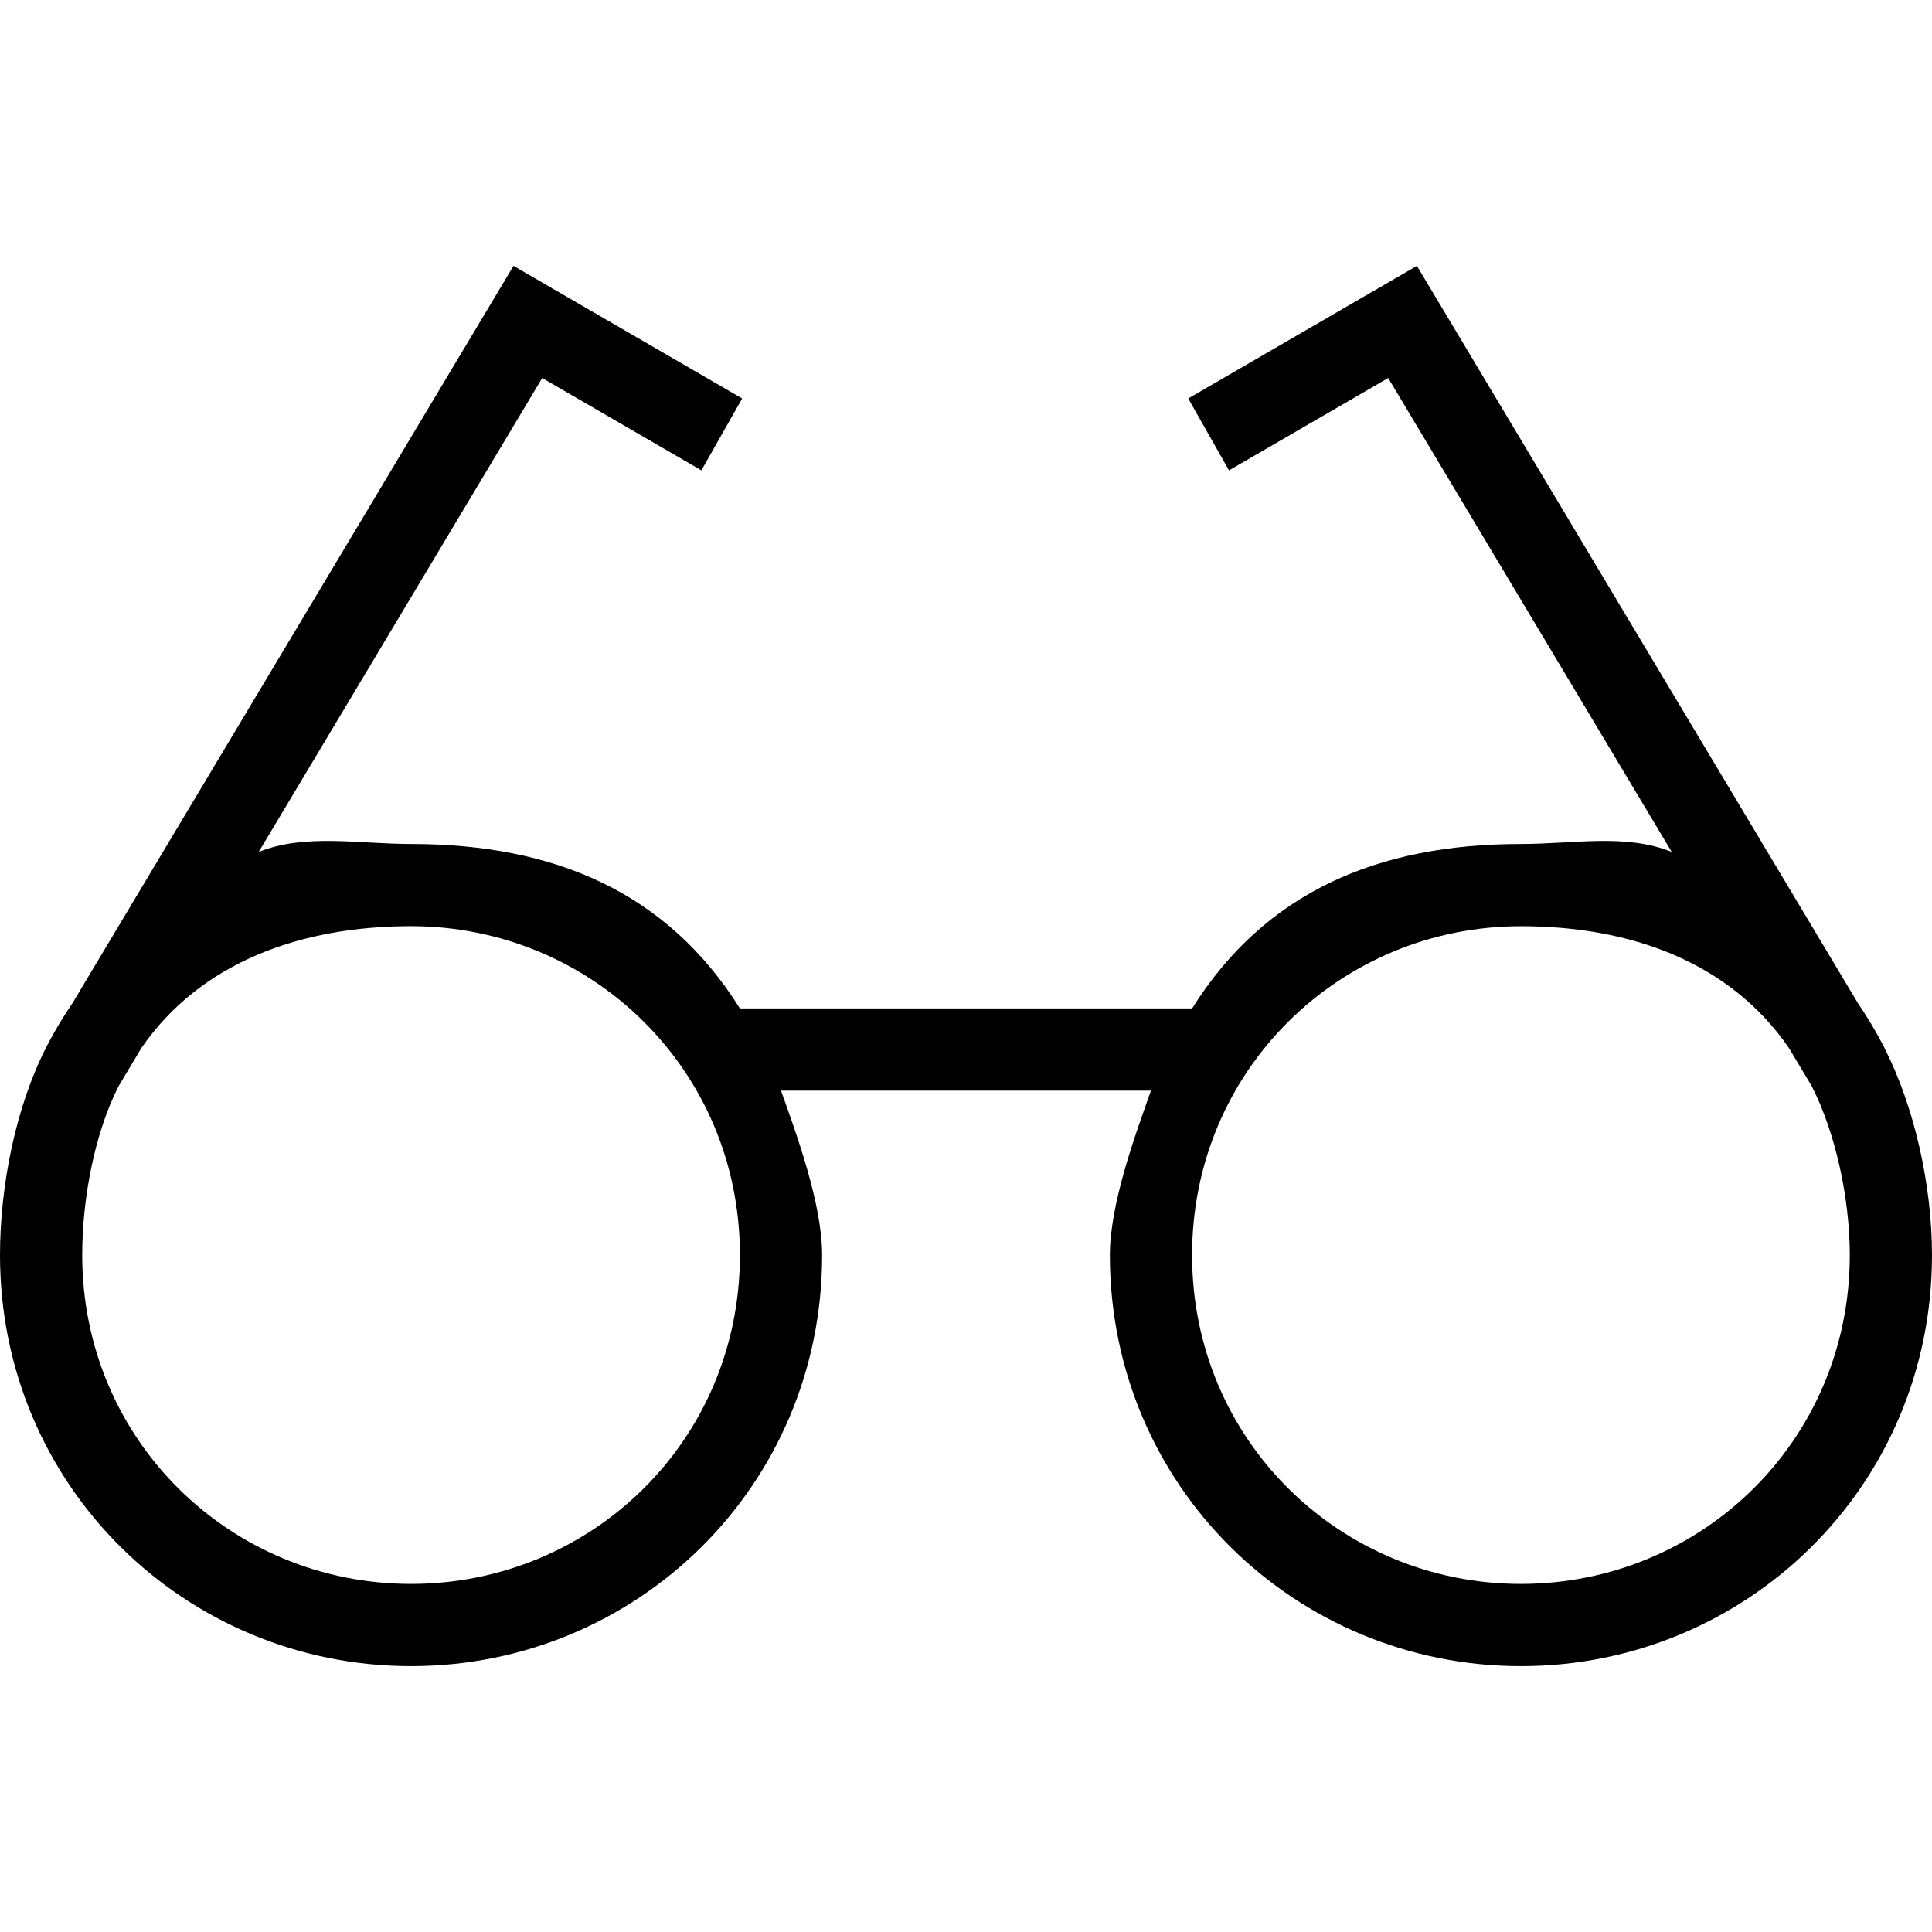
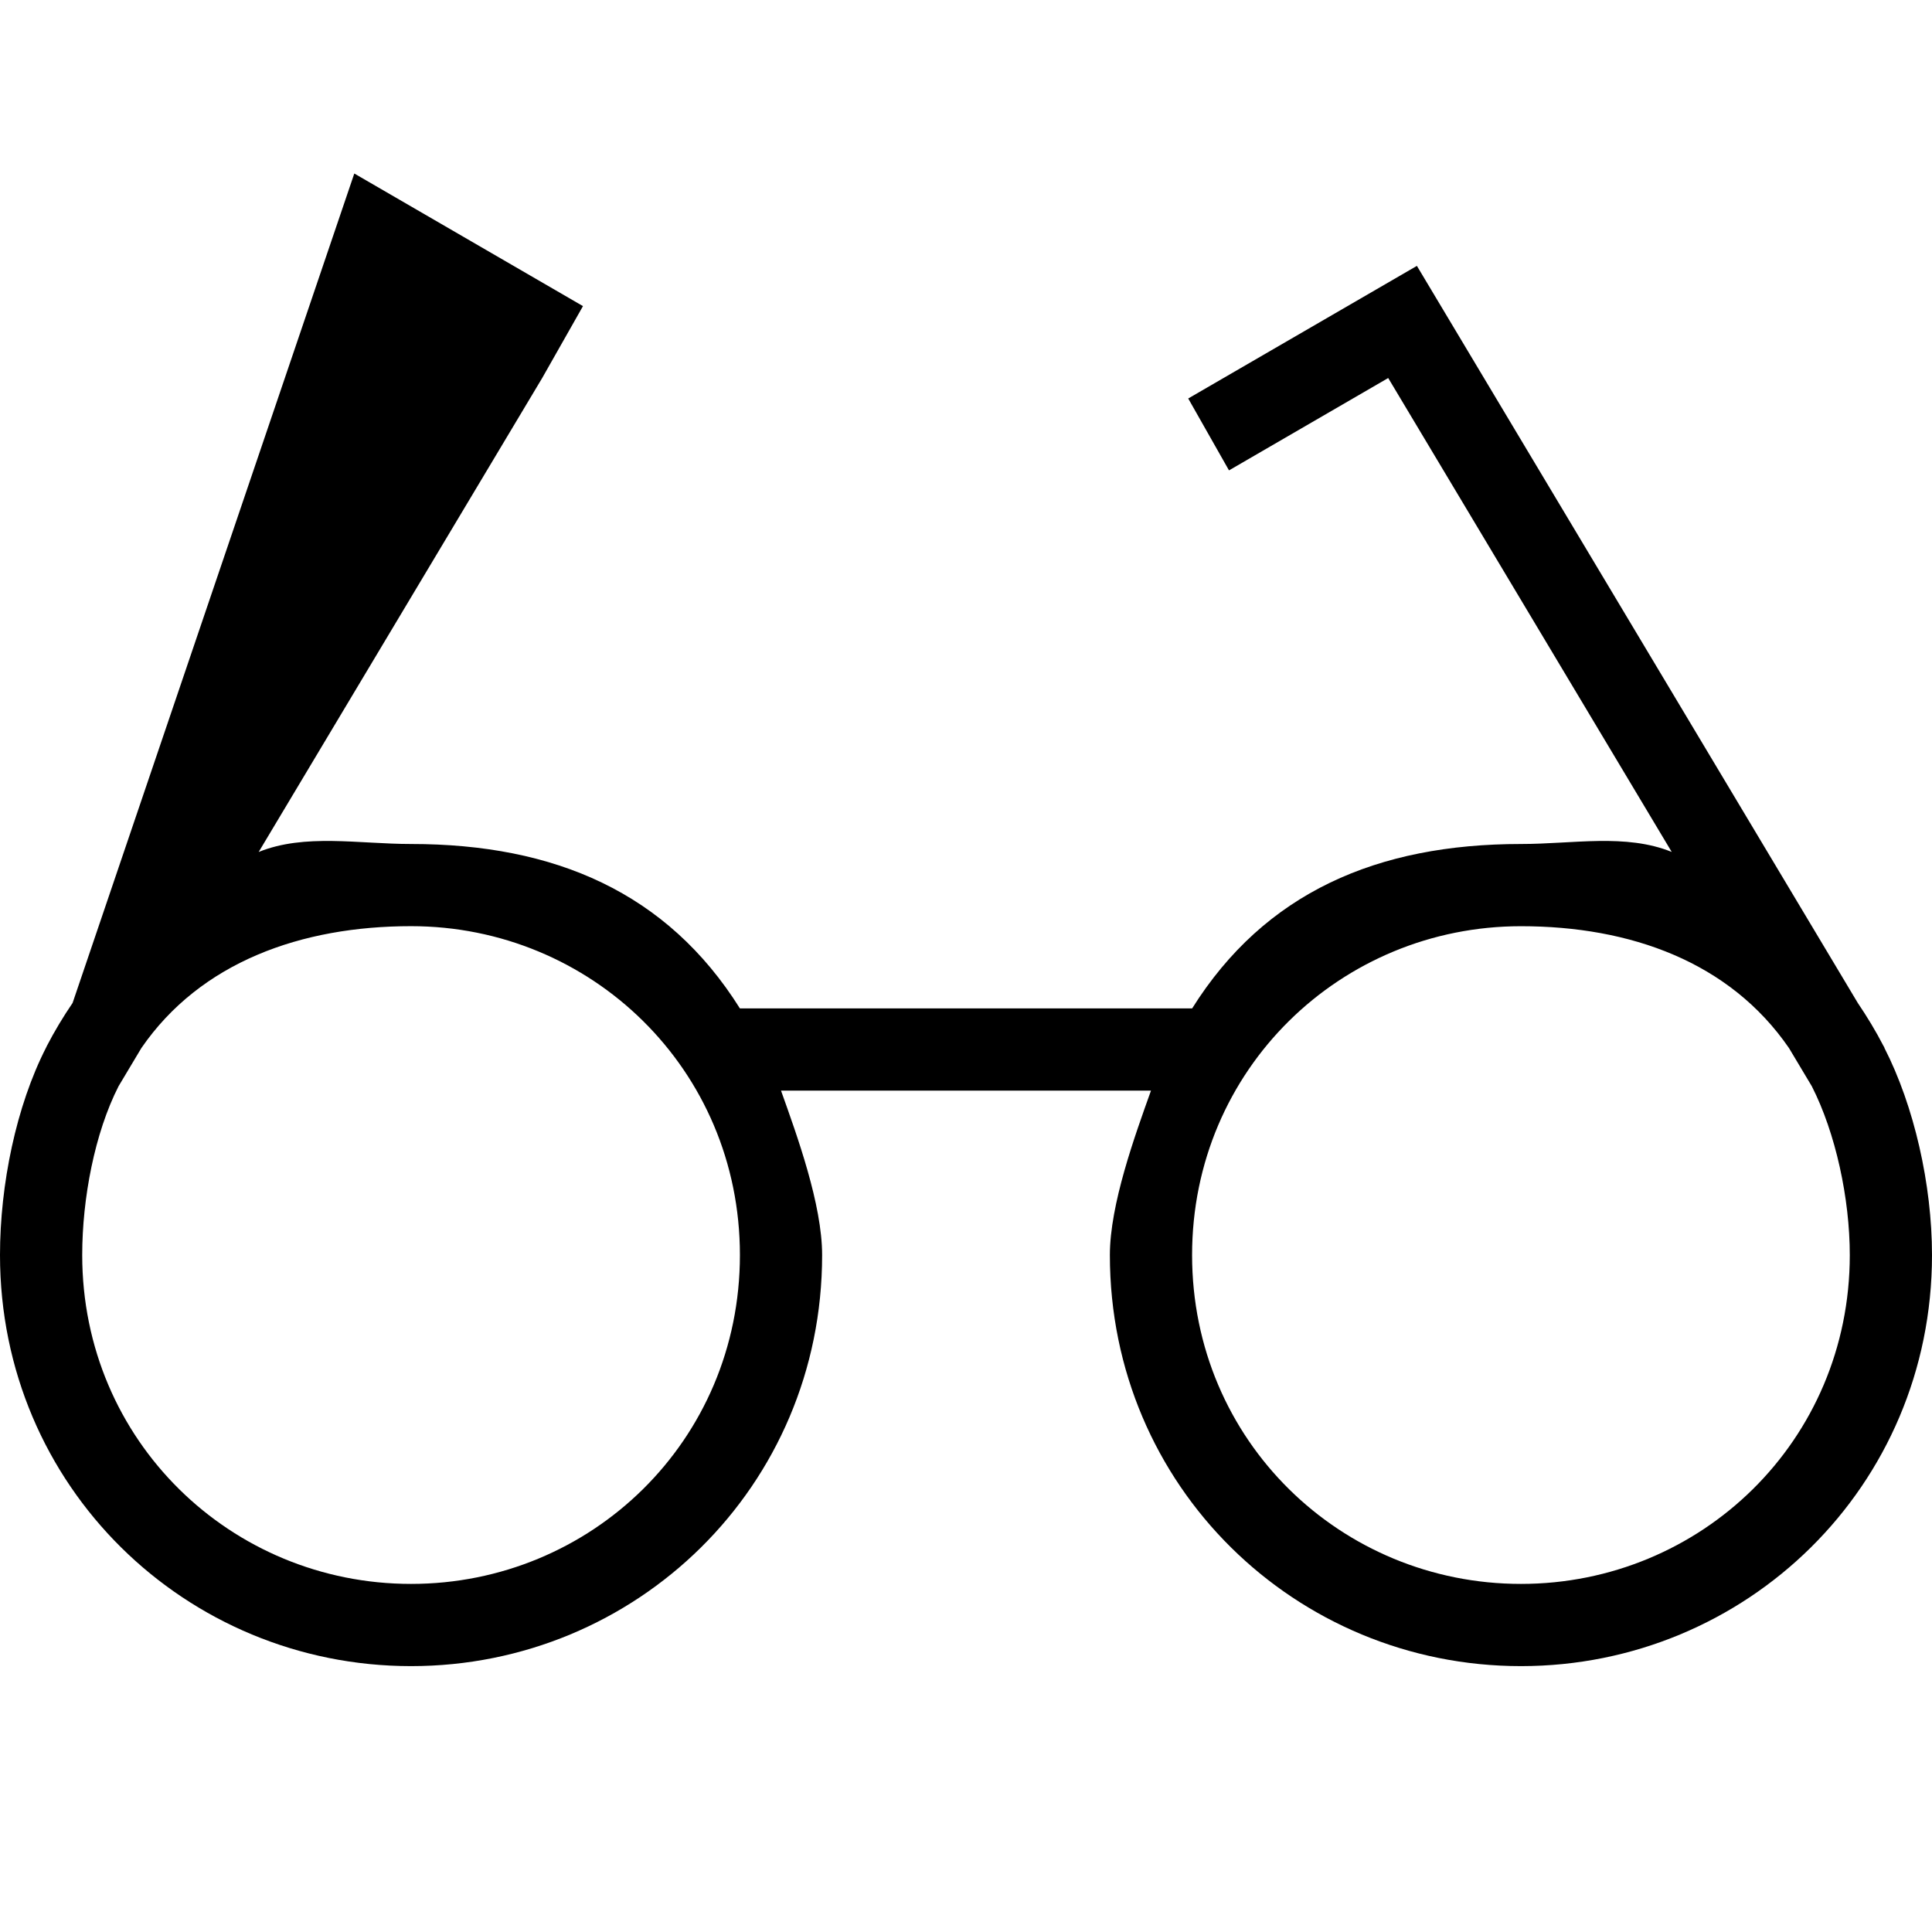
<svg xmlns="http://www.w3.org/2000/svg" version="1.1" id="Capa_1" x="0px" y="0px" viewBox="0 0 47 47" style="enable-background:new 0 0 47 47;" xml:space="preserve">
  <g id="glasses">
    <g>
-       <path d="M45.839,25.486l0.004-0.002l-0.022-0.037c-0.188-0.364-0.399-0.712-0.627-1.049L34.469,6.468l-5.563,3.226l0.992,1.749    l3.873-2.247l6.897,11.529c-1.121-0.453-2.392-0.193-3.667-0.193c-3.497,0-6.231,1.18-8,4H18c-1.769-2.82-4.502-4-8-4    c-1.276,0-2.586-0.26-3.707,0.194l6.897-11.53l3.873,2.247l0.992-1.749l-5.563-3.226L1.766,24.399    c-0.228,0.335-0.438,0.683-0.626,1.046l-0.019,0.04C0.394,26.906,0,28.819,0,30.532c0,5.634,4.525,10,10,10    c5.475,0,10-4.366,10-10c0-1.233-0.609-2.904-1-4h9c-0.391,1.096-1,2.767-1,4c0,5.634,4.525,10,10,10s10-4.366,10-10    C47,28.819,46.567,26.906,45.839,25.486z M10,38.532c-4.376,0-8-3.478-8-8c0-1.374,0.303-2.968,0.884-4.107l0.556-0.93    c1.44-2.092,3.892-2.964,6.56-2.964c4.376,0,8,3.478,8,8C18,35.055,14.376,38.532,10,38.532z M37,38.532c-4.376,0-8-3.478-8-8    c0-4.522,3.624-8,8-8c2.667,0,5.081,0.871,6.52,2.963l0.556,0.93C44.657,27.565,45,29.158,45,30.532    C45,35.055,41.376,38.532,37,38.532z" />
+       <path d="M45.839,25.486l0.004-0.002l-0.022-0.037c-0.188-0.364-0.399-0.712-0.627-1.049L34.469,6.468l-5.563,3.226l0.992,1.749    l3.873-2.247l6.897,11.529c-1.121-0.453-2.392-0.193-3.667-0.193c-3.497,0-6.231,1.18-8,4H18c-1.769-2.82-4.502-4-8-4    c-1.276,0-2.586-0.26-3.707,0.194l6.897-11.53l0.992-1.749l-5.563-3.226L1.766,24.399    c-0.228,0.335-0.438,0.683-0.626,1.046l-0.019,0.04C0.394,26.906,0,28.819,0,30.532c0,5.634,4.525,10,10,10    c5.475,0,10-4.366,10-10c0-1.233-0.609-2.904-1-4h9c-0.391,1.096-1,2.767-1,4c0,5.634,4.525,10,10,10s10-4.366,10-10    C47,28.819,46.567,26.906,45.839,25.486z M10,38.532c-4.376,0-8-3.478-8-8c0-1.374,0.303-2.968,0.884-4.107l0.556-0.93    c1.44-2.092,3.892-2.964,6.56-2.964c4.376,0,8,3.478,8,8C18,35.055,14.376,38.532,10,38.532z M37,38.532c-4.376,0-8-3.478-8-8    c0-4.522,3.624-8,8-8c2.667,0,5.081,0.871,6.52,2.963l0.556,0.93C44.657,27.565,45,29.158,45,30.532    C45,35.055,41.376,38.532,37,38.532z" />
    </g>
  </g>
  <g>
</g>
  <g>
</g>
  <g>
</g>
  <g>
</g>
  <g>
</g>
  <g>
</g>
  <g>
</g>
  <g>
</g>
  <g>
</g>
  <g>
</g>
  <g>
</g>
  <g>
</g>
  <g>
</g>
  <g>
</g>
  <g>
</g>
</svg>